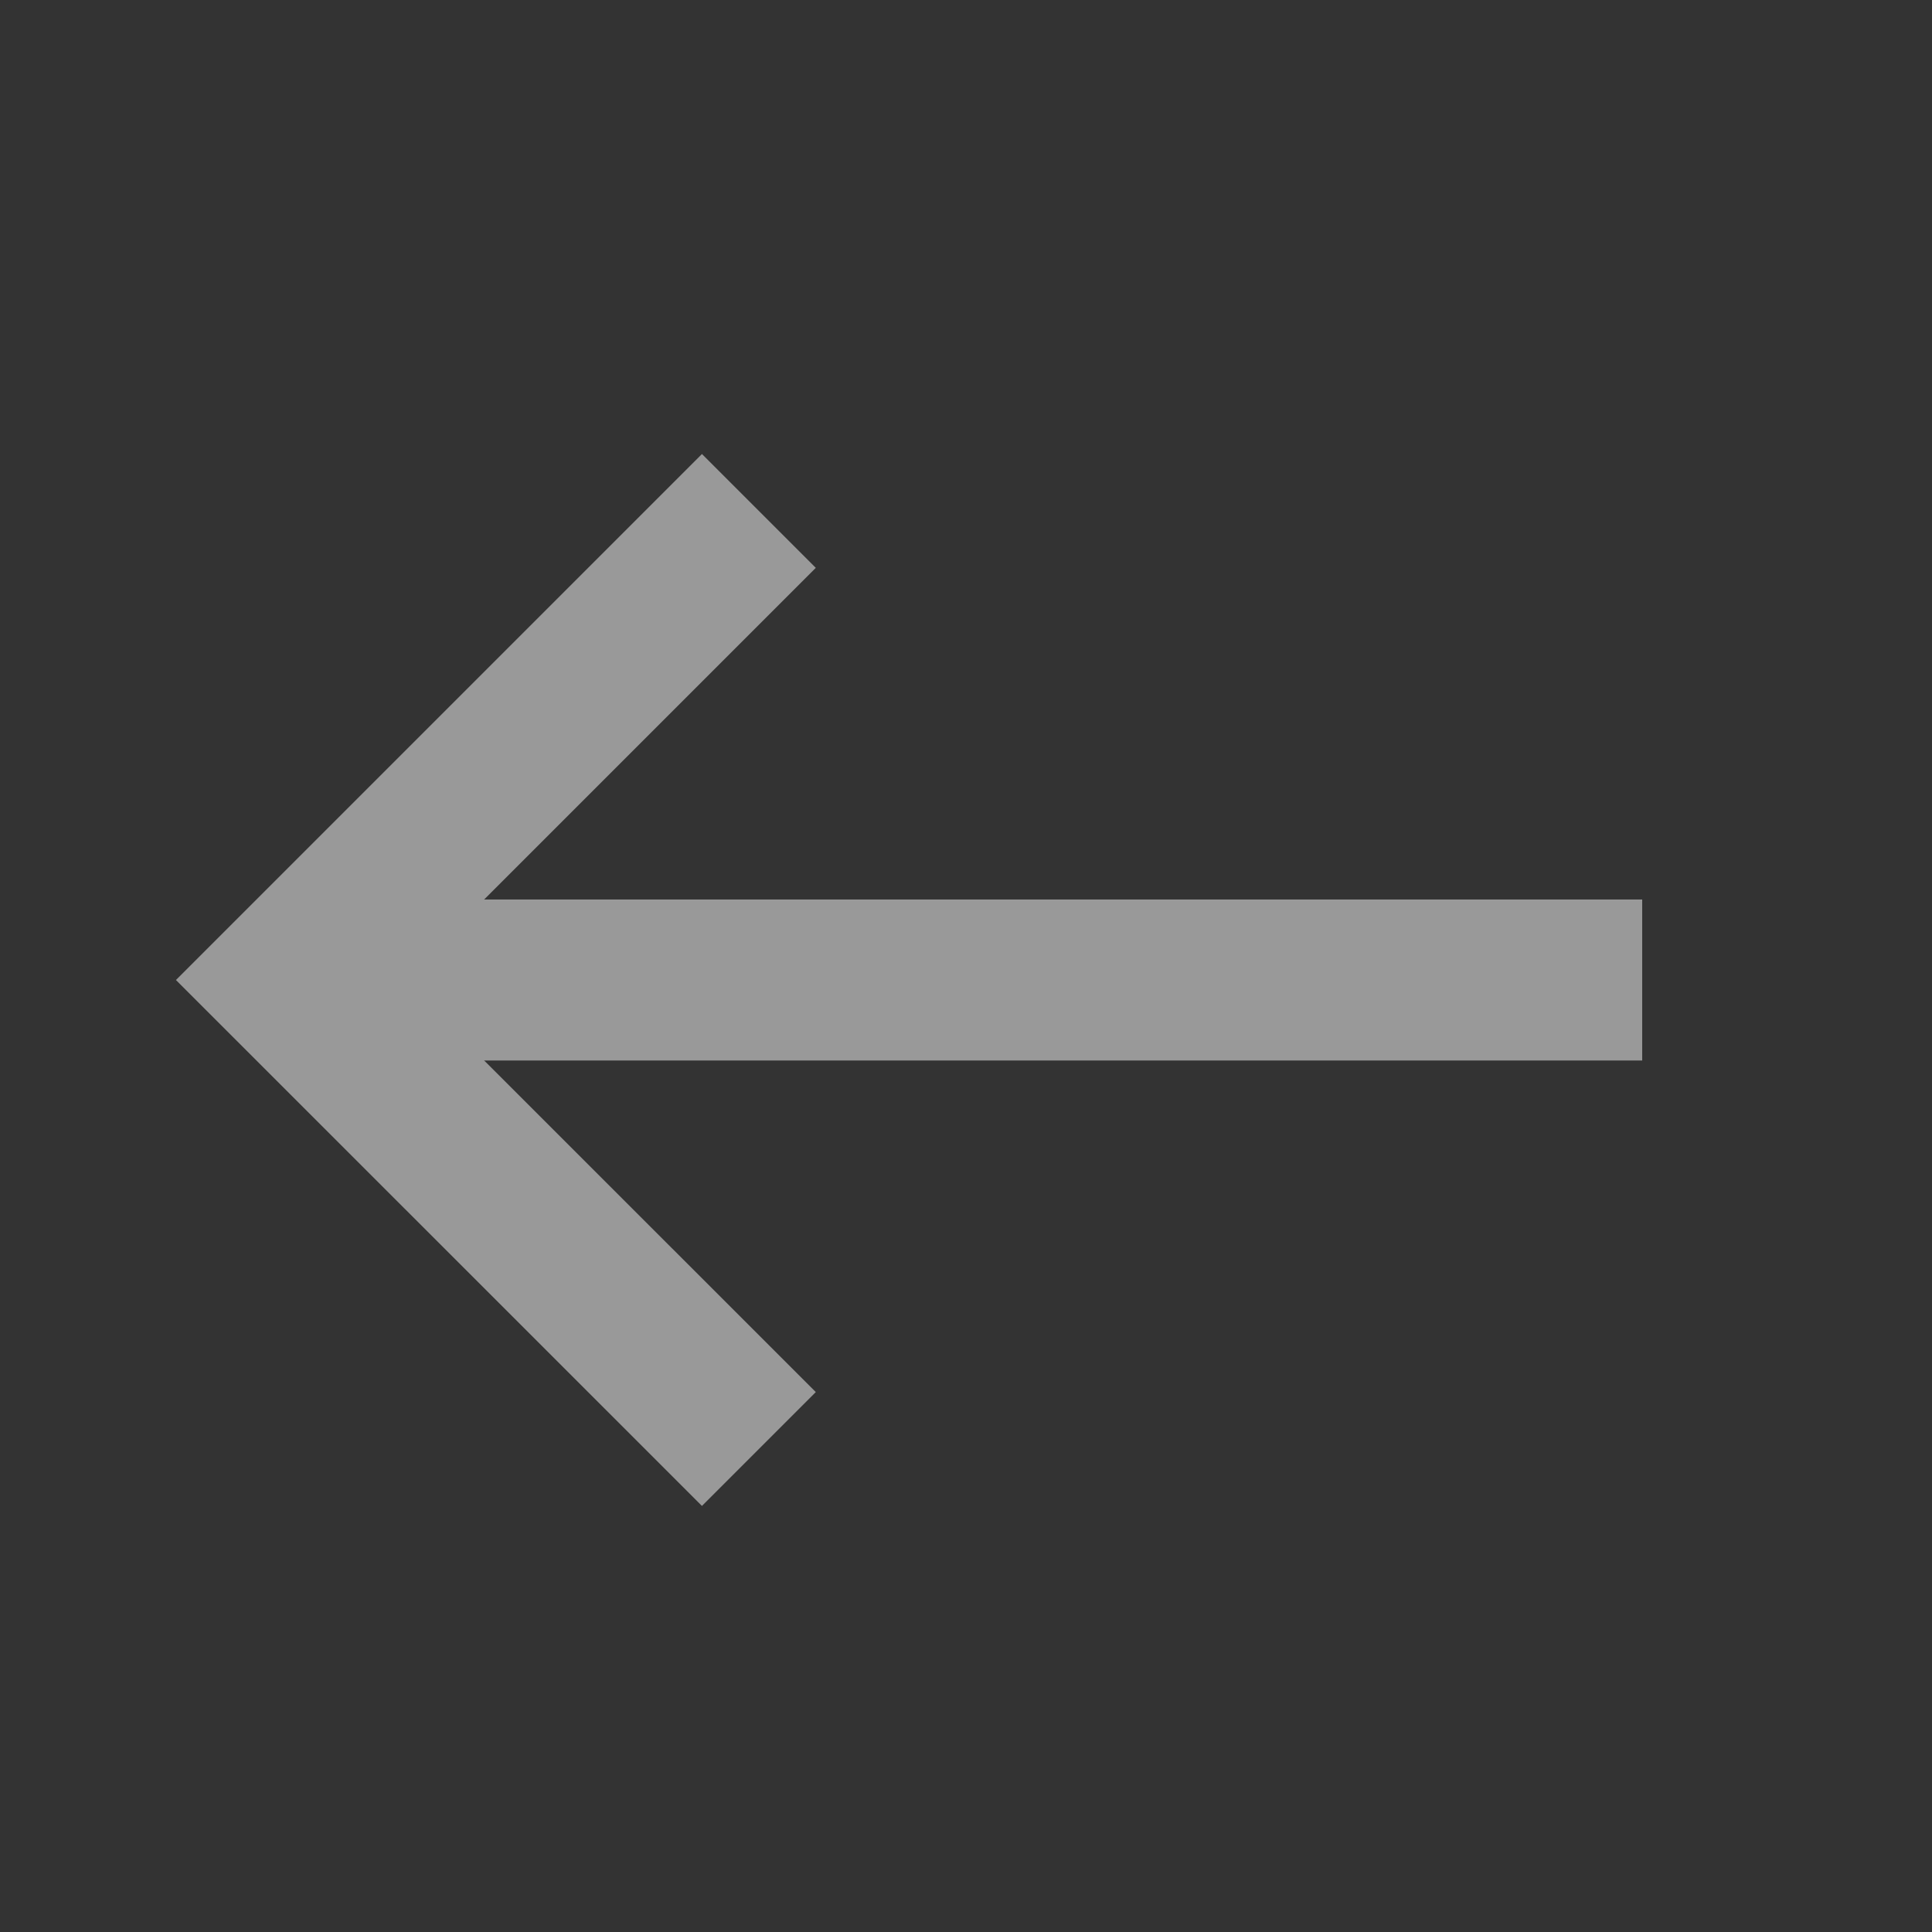
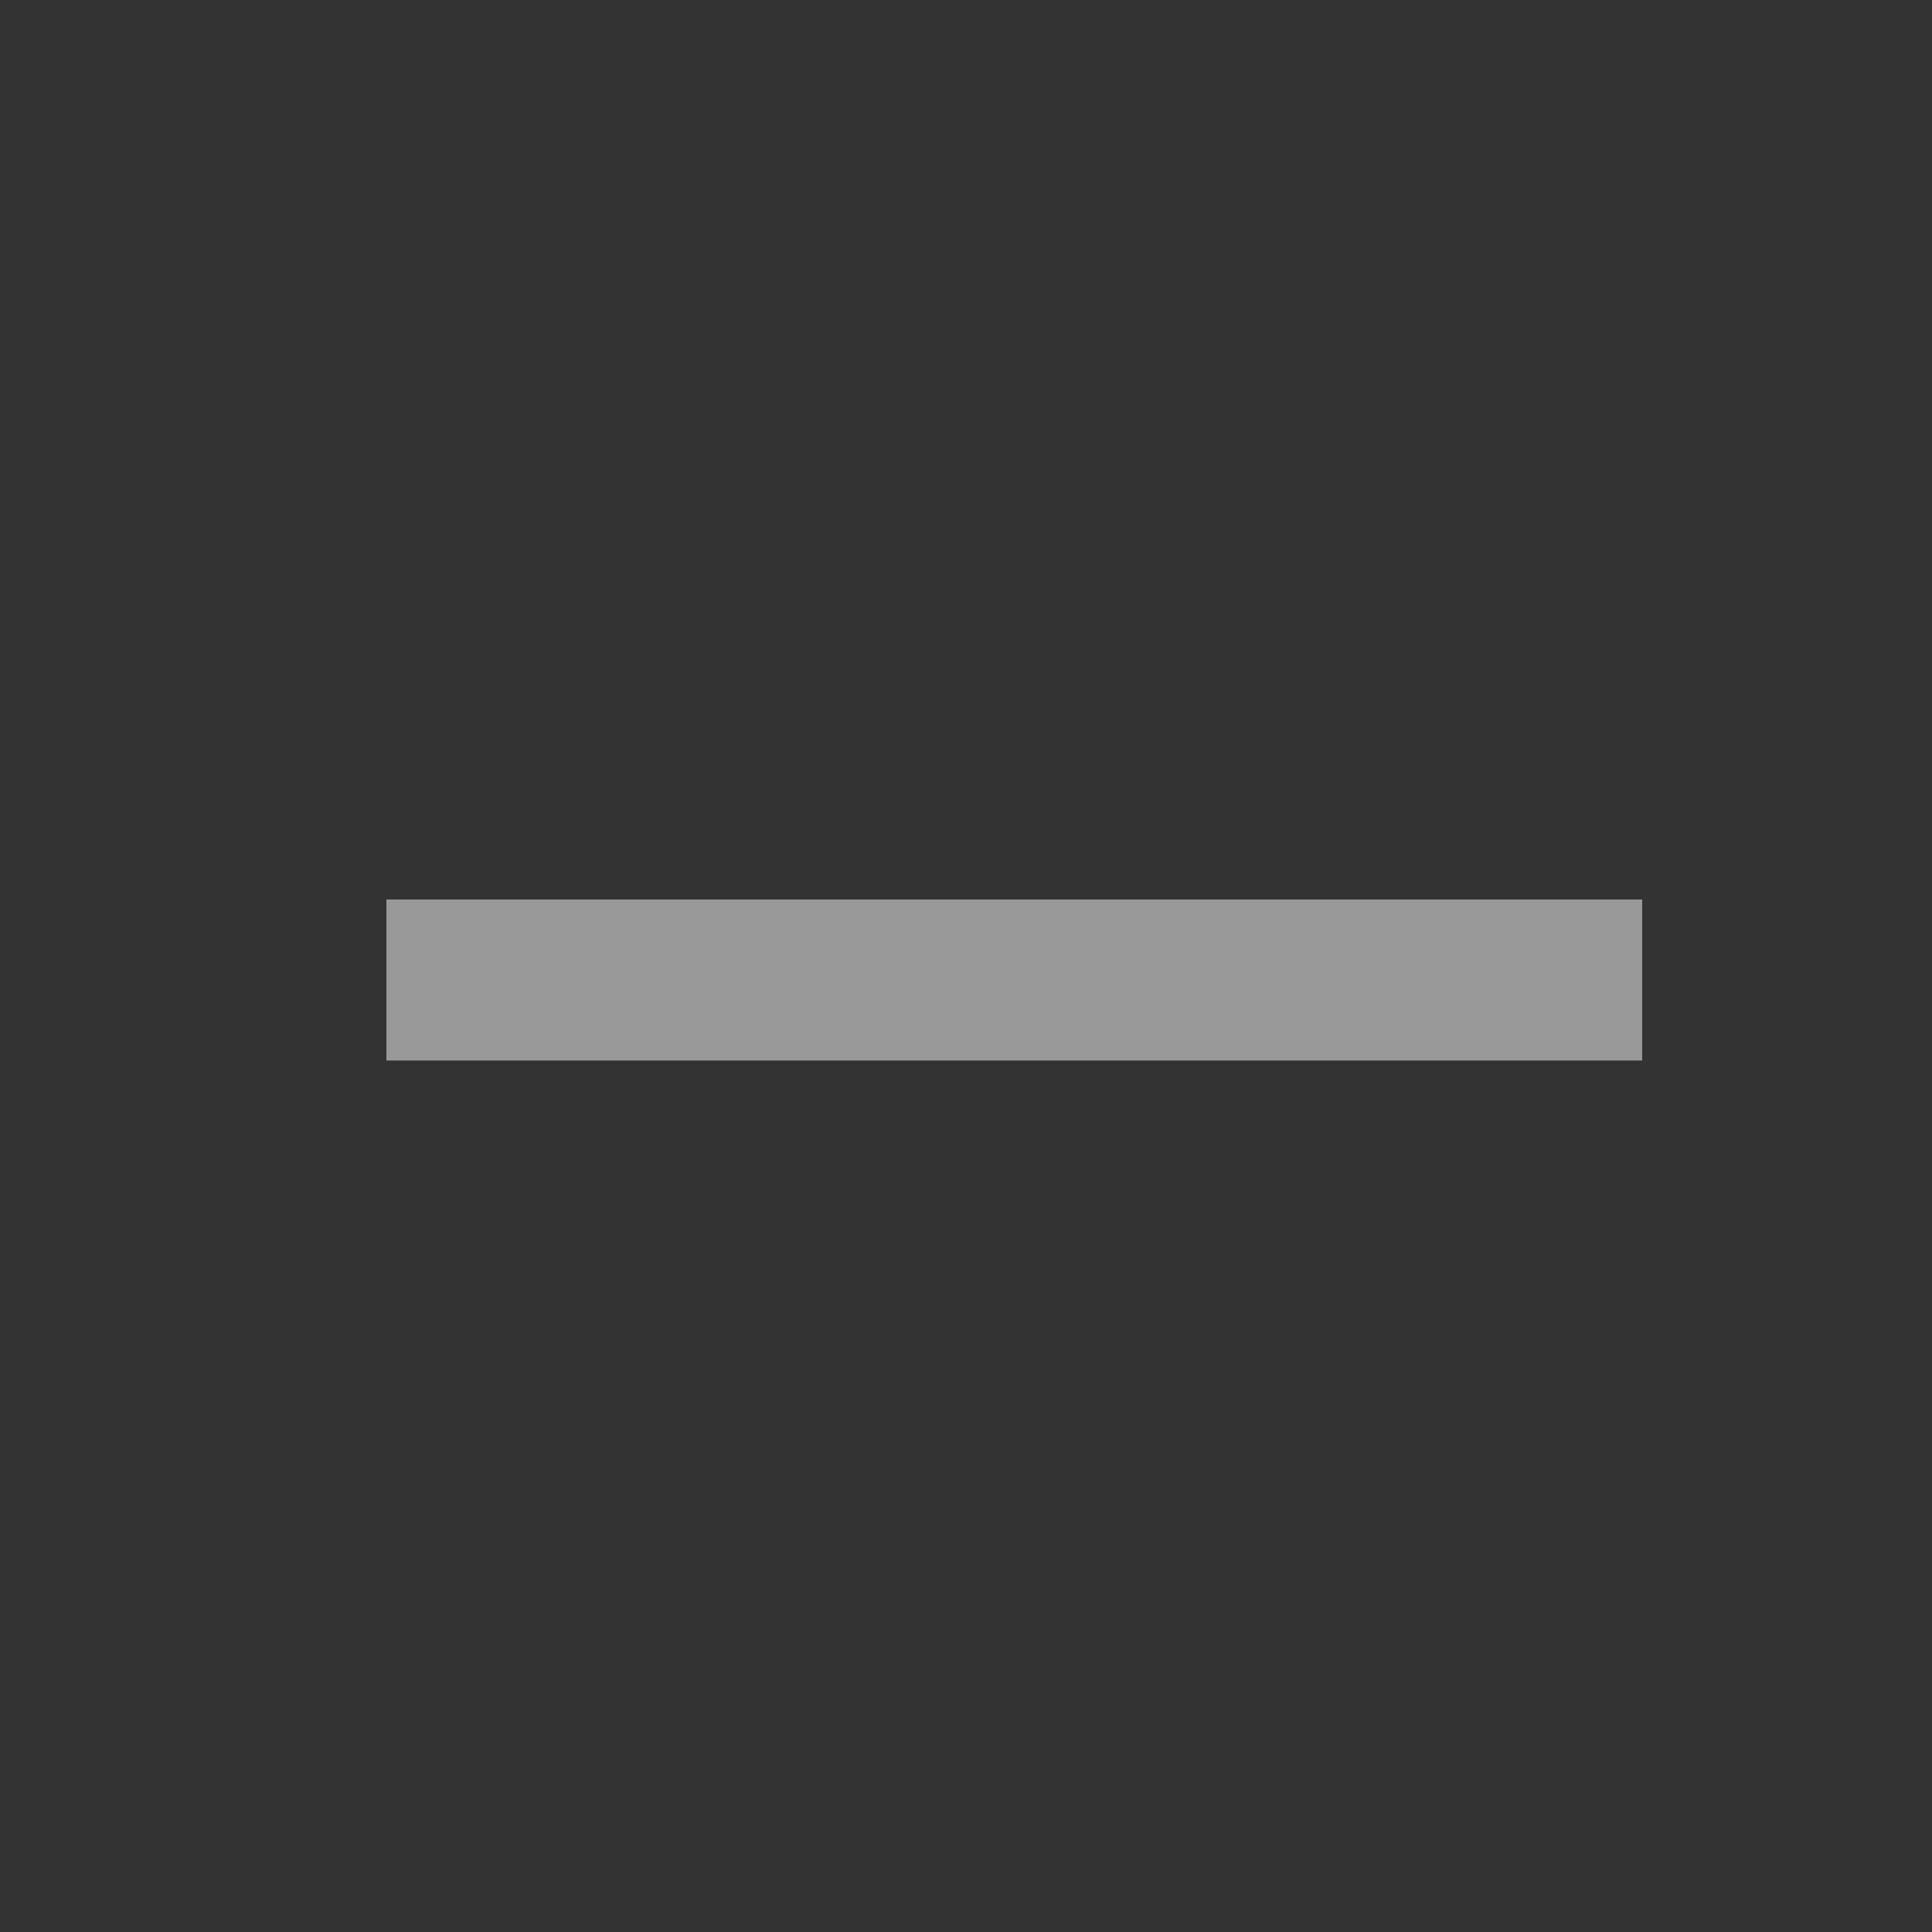
<svg xmlns="http://www.w3.org/2000/svg" width="24" height="24" viewBox="0 0 24 24" fill="none">
  <rect x="0" y="0" width="24" height="24" fill="#333333" stroke="none" />
  <g opacity="0.5">
    <path d="M20.4 12.174L4.8 12.174" stroke="white" stroke-width="2" />
-     <path d="M9.427 18L3.6 12.174L9.427 6.347" stroke="white" stroke-width="2" />
  </g>
</svg>